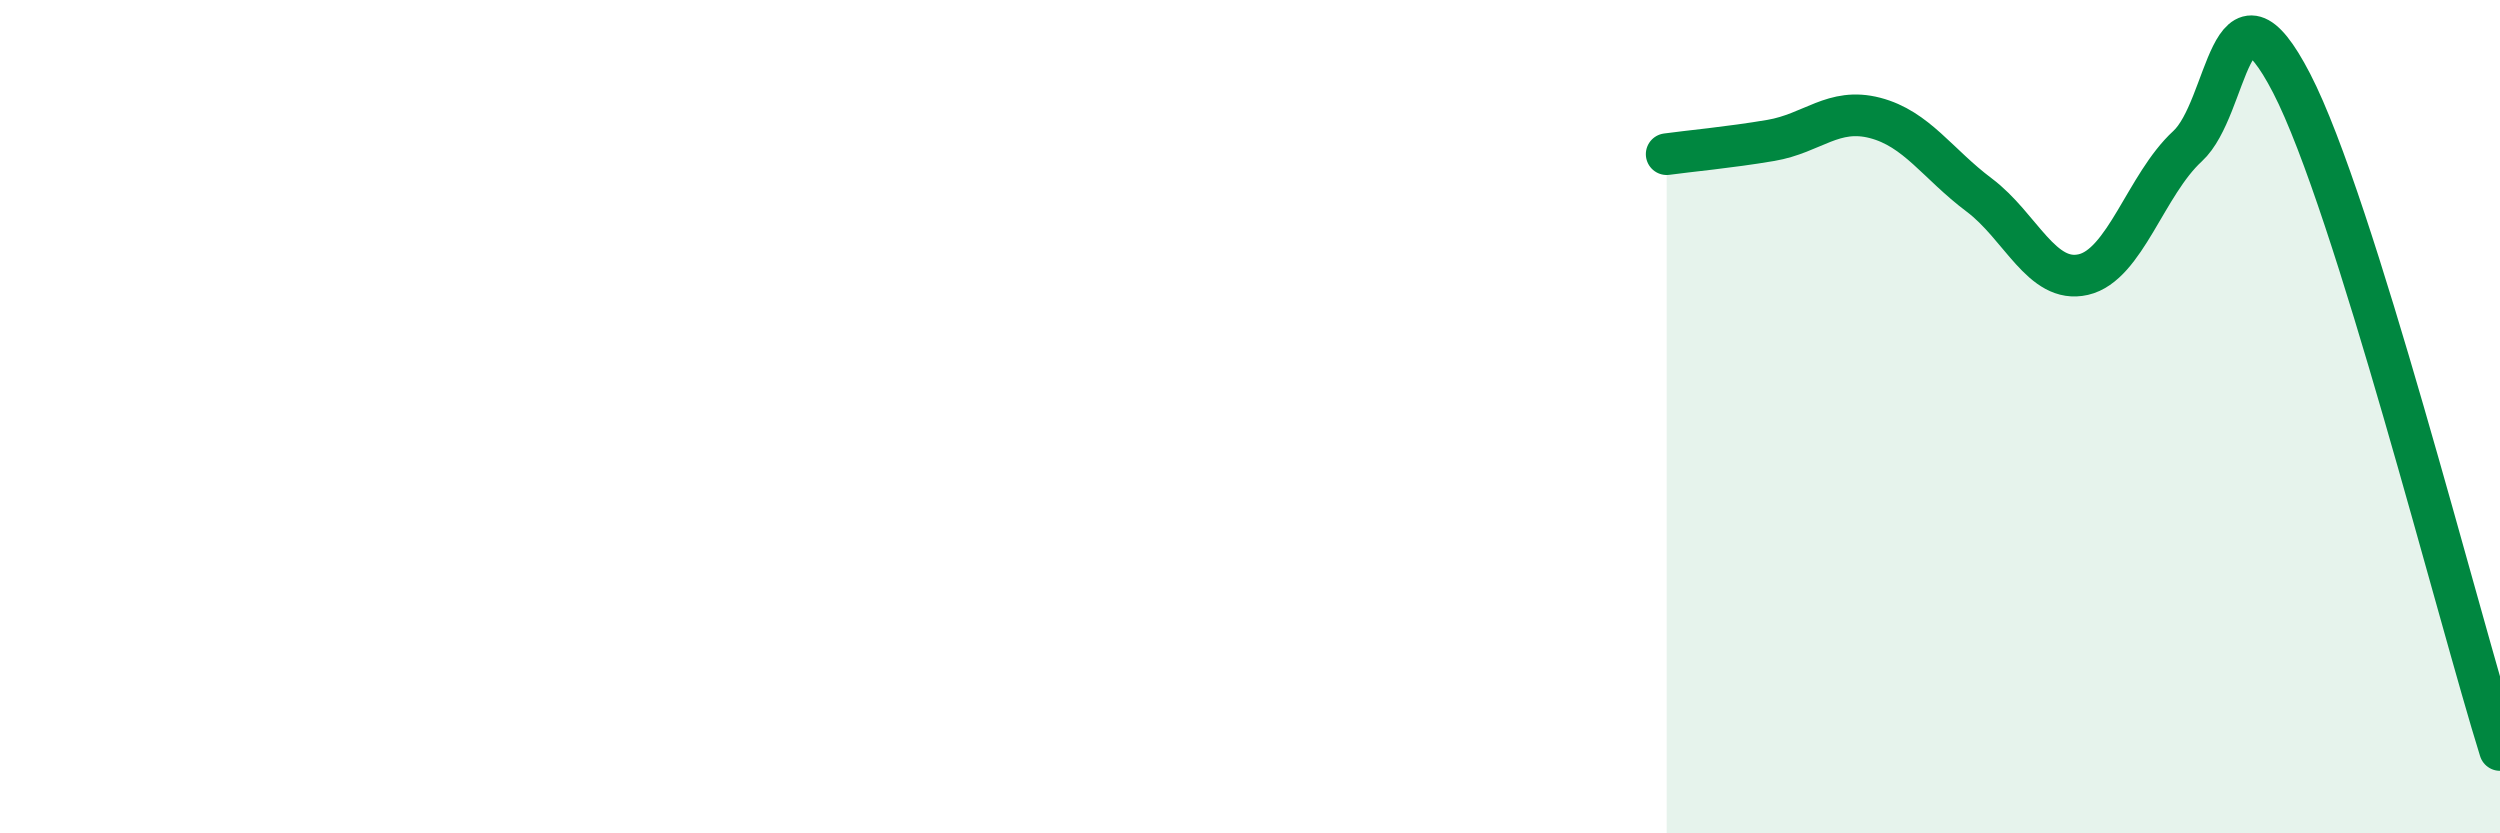
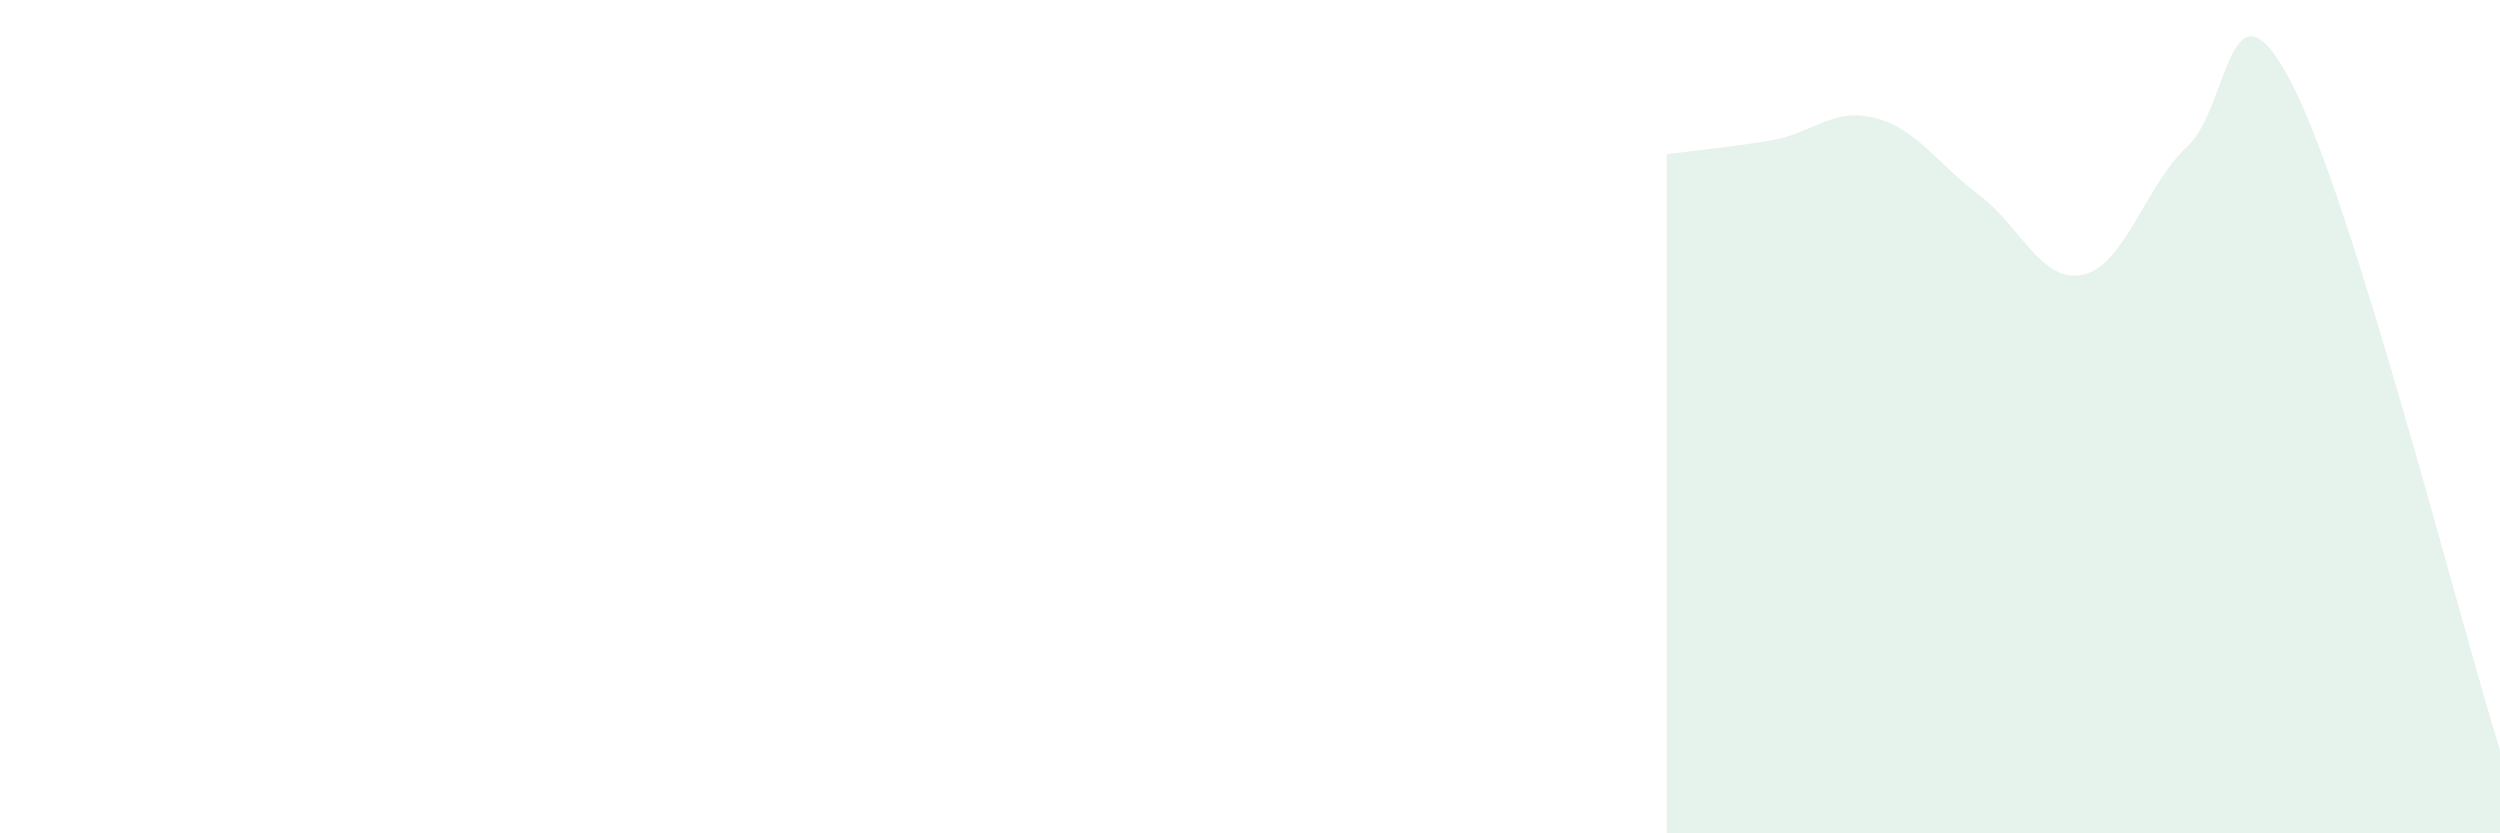
<svg xmlns="http://www.w3.org/2000/svg" width="60" height="20" viewBox="0 0 60 20">
  <path d="M 40,3.7 C 40.5,3.63 41.5,3.54 42.5,3.37 C 43.5,3.2 44,2.57 45,2.83 C 46,3.09 46.5,3.93 47.5,4.68 C 48.5,5.43 49,6.82 50,6.59 C 51,6.36 51.5,4.43 52.5,3.51 C 53.5,2.59 53.5,-0.9 55,2 C 56.5,4.9 59,14.8 60,18L60 20L40 20Z" fill="#008740" opacity="0.1" stroke-linecap="round" stroke-linejoin="round" />
-   <path d="M 40,3.7 C 40.5,3.63 41.5,3.54 42.5,3.37 C 43.5,3.2 44,2.57 45,2.83 C 46,3.09 46.5,3.93 47.5,4.68 C 48.5,5.43 49,6.82 50,6.59 C 51,6.36 51.5,4.43 52.5,3.51 C 53.5,2.59 53.5,-0.9 55,2 C 56.5,4.9 59,14.8 60,18" stroke="#008740" stroke-width="1" fill="none" stroke-linecap="round" stroke-linejoin="round" />
</svg>